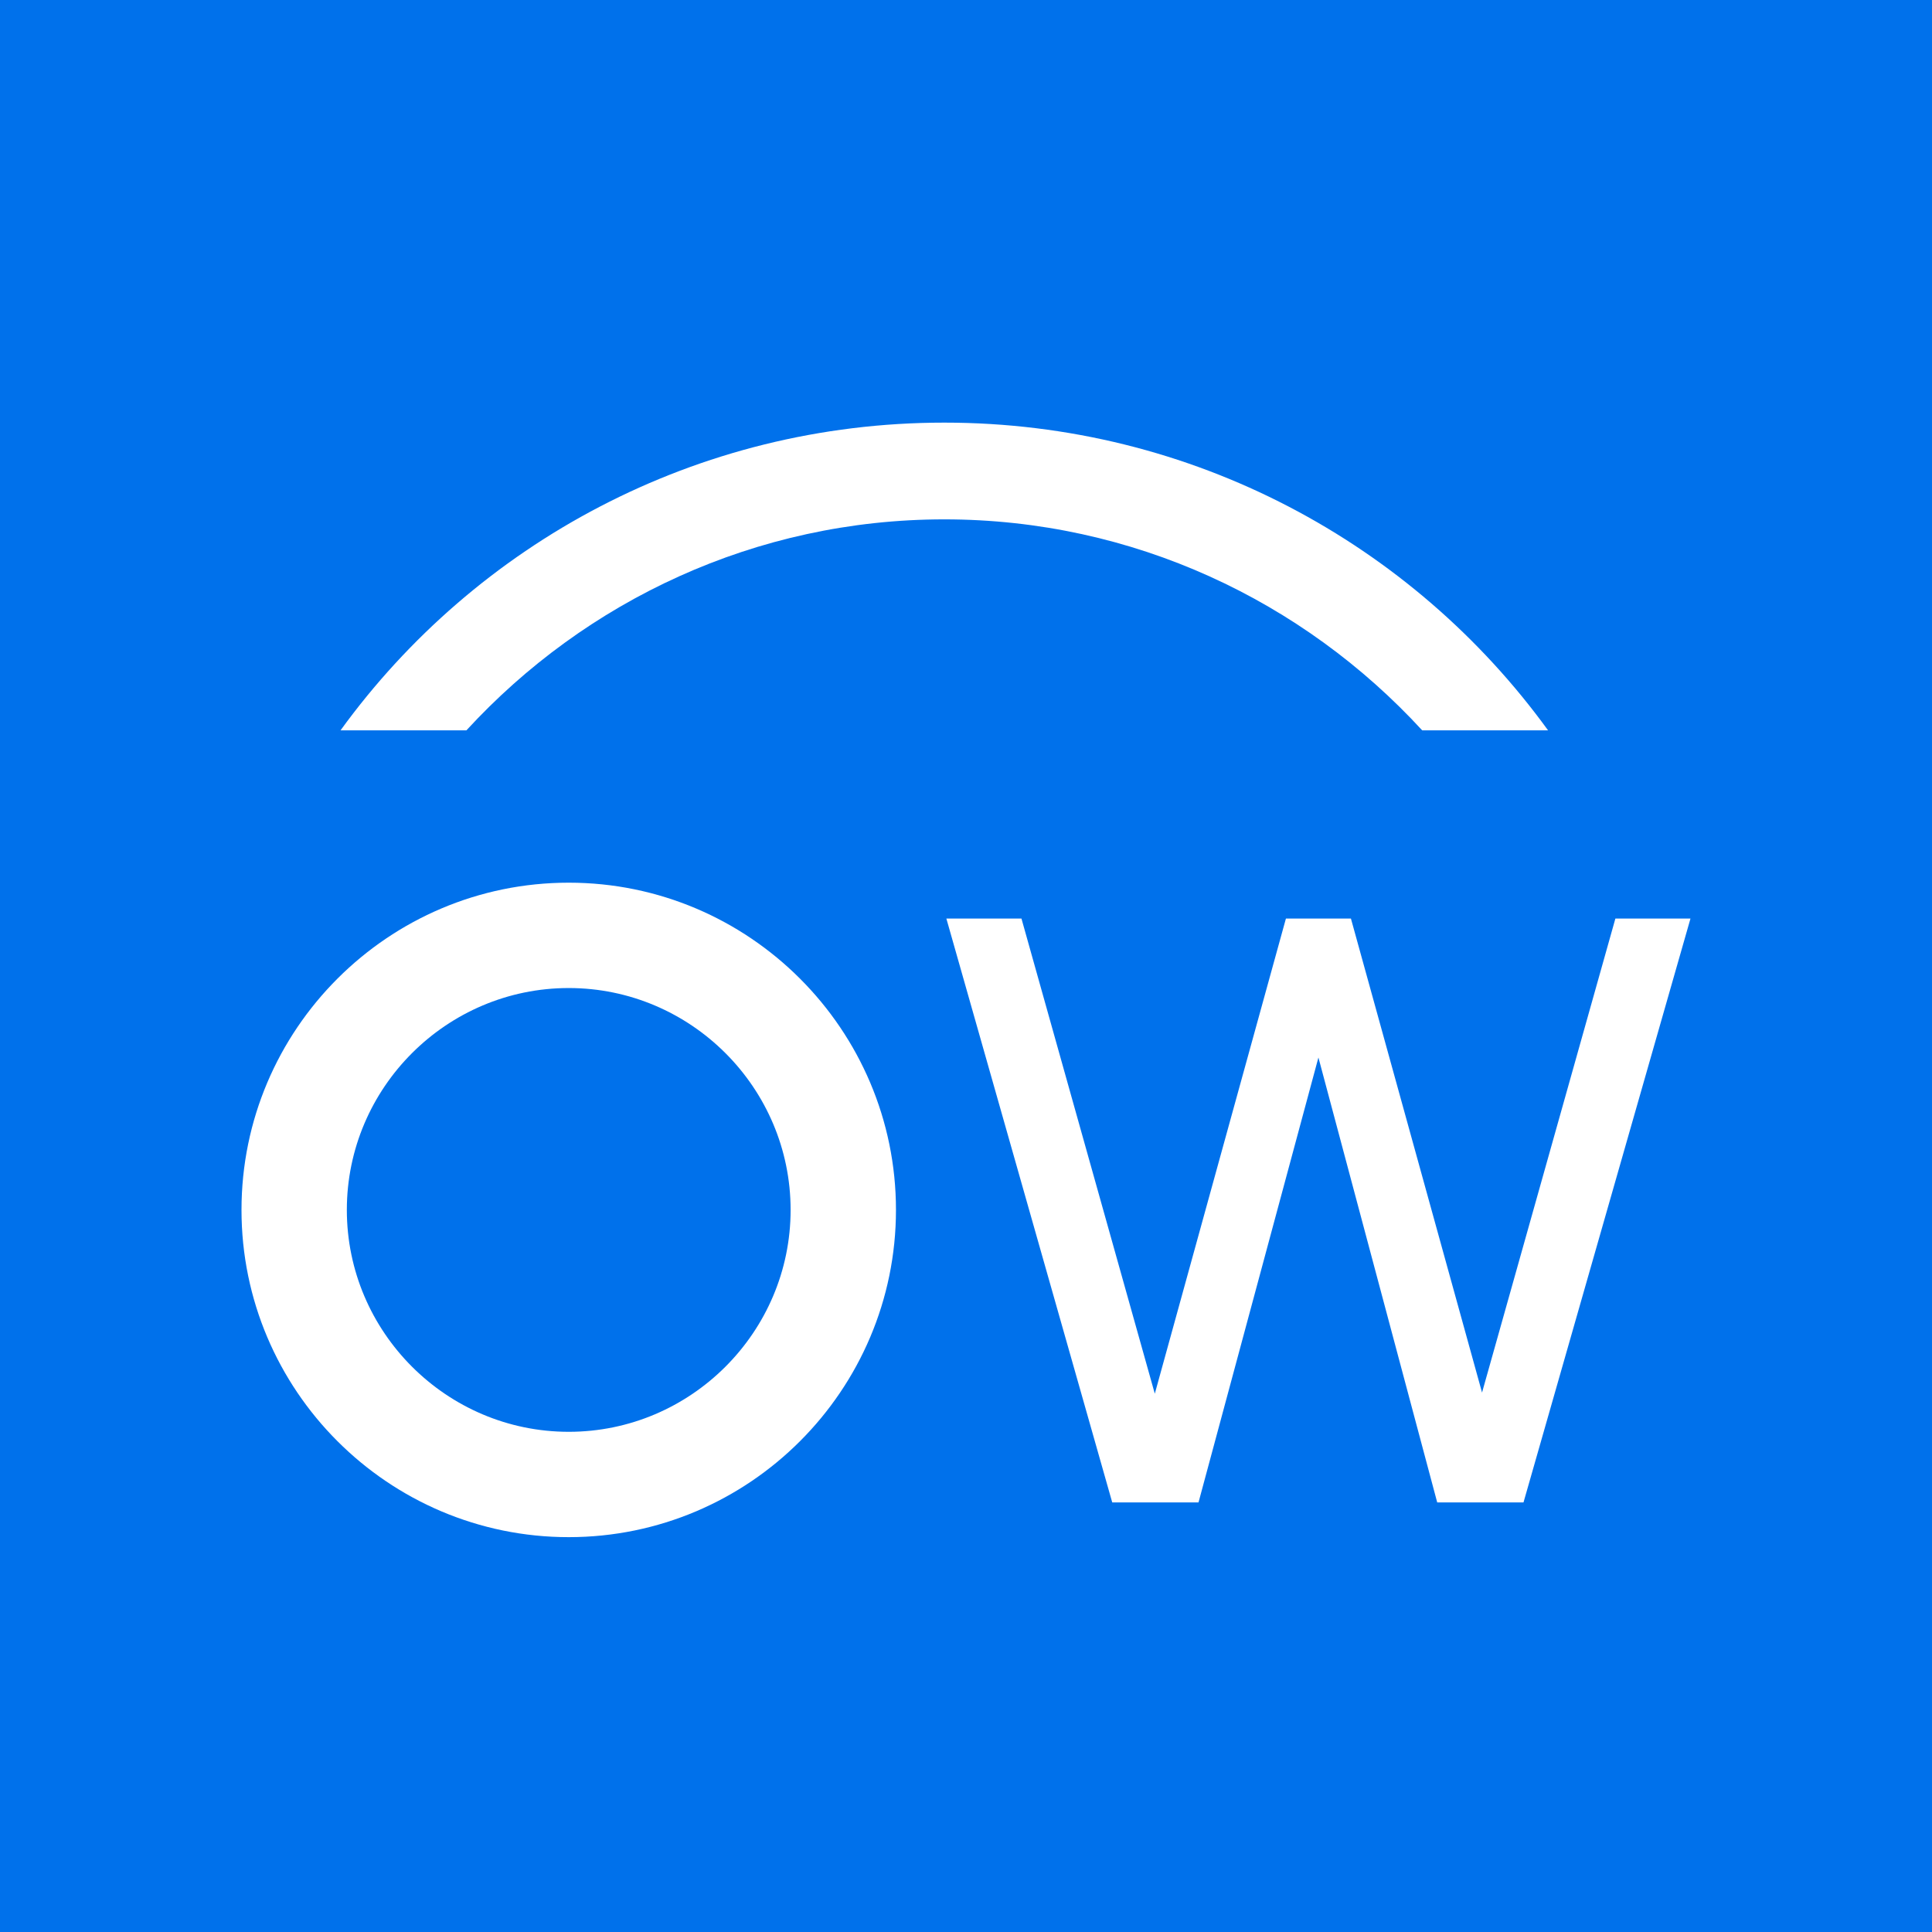
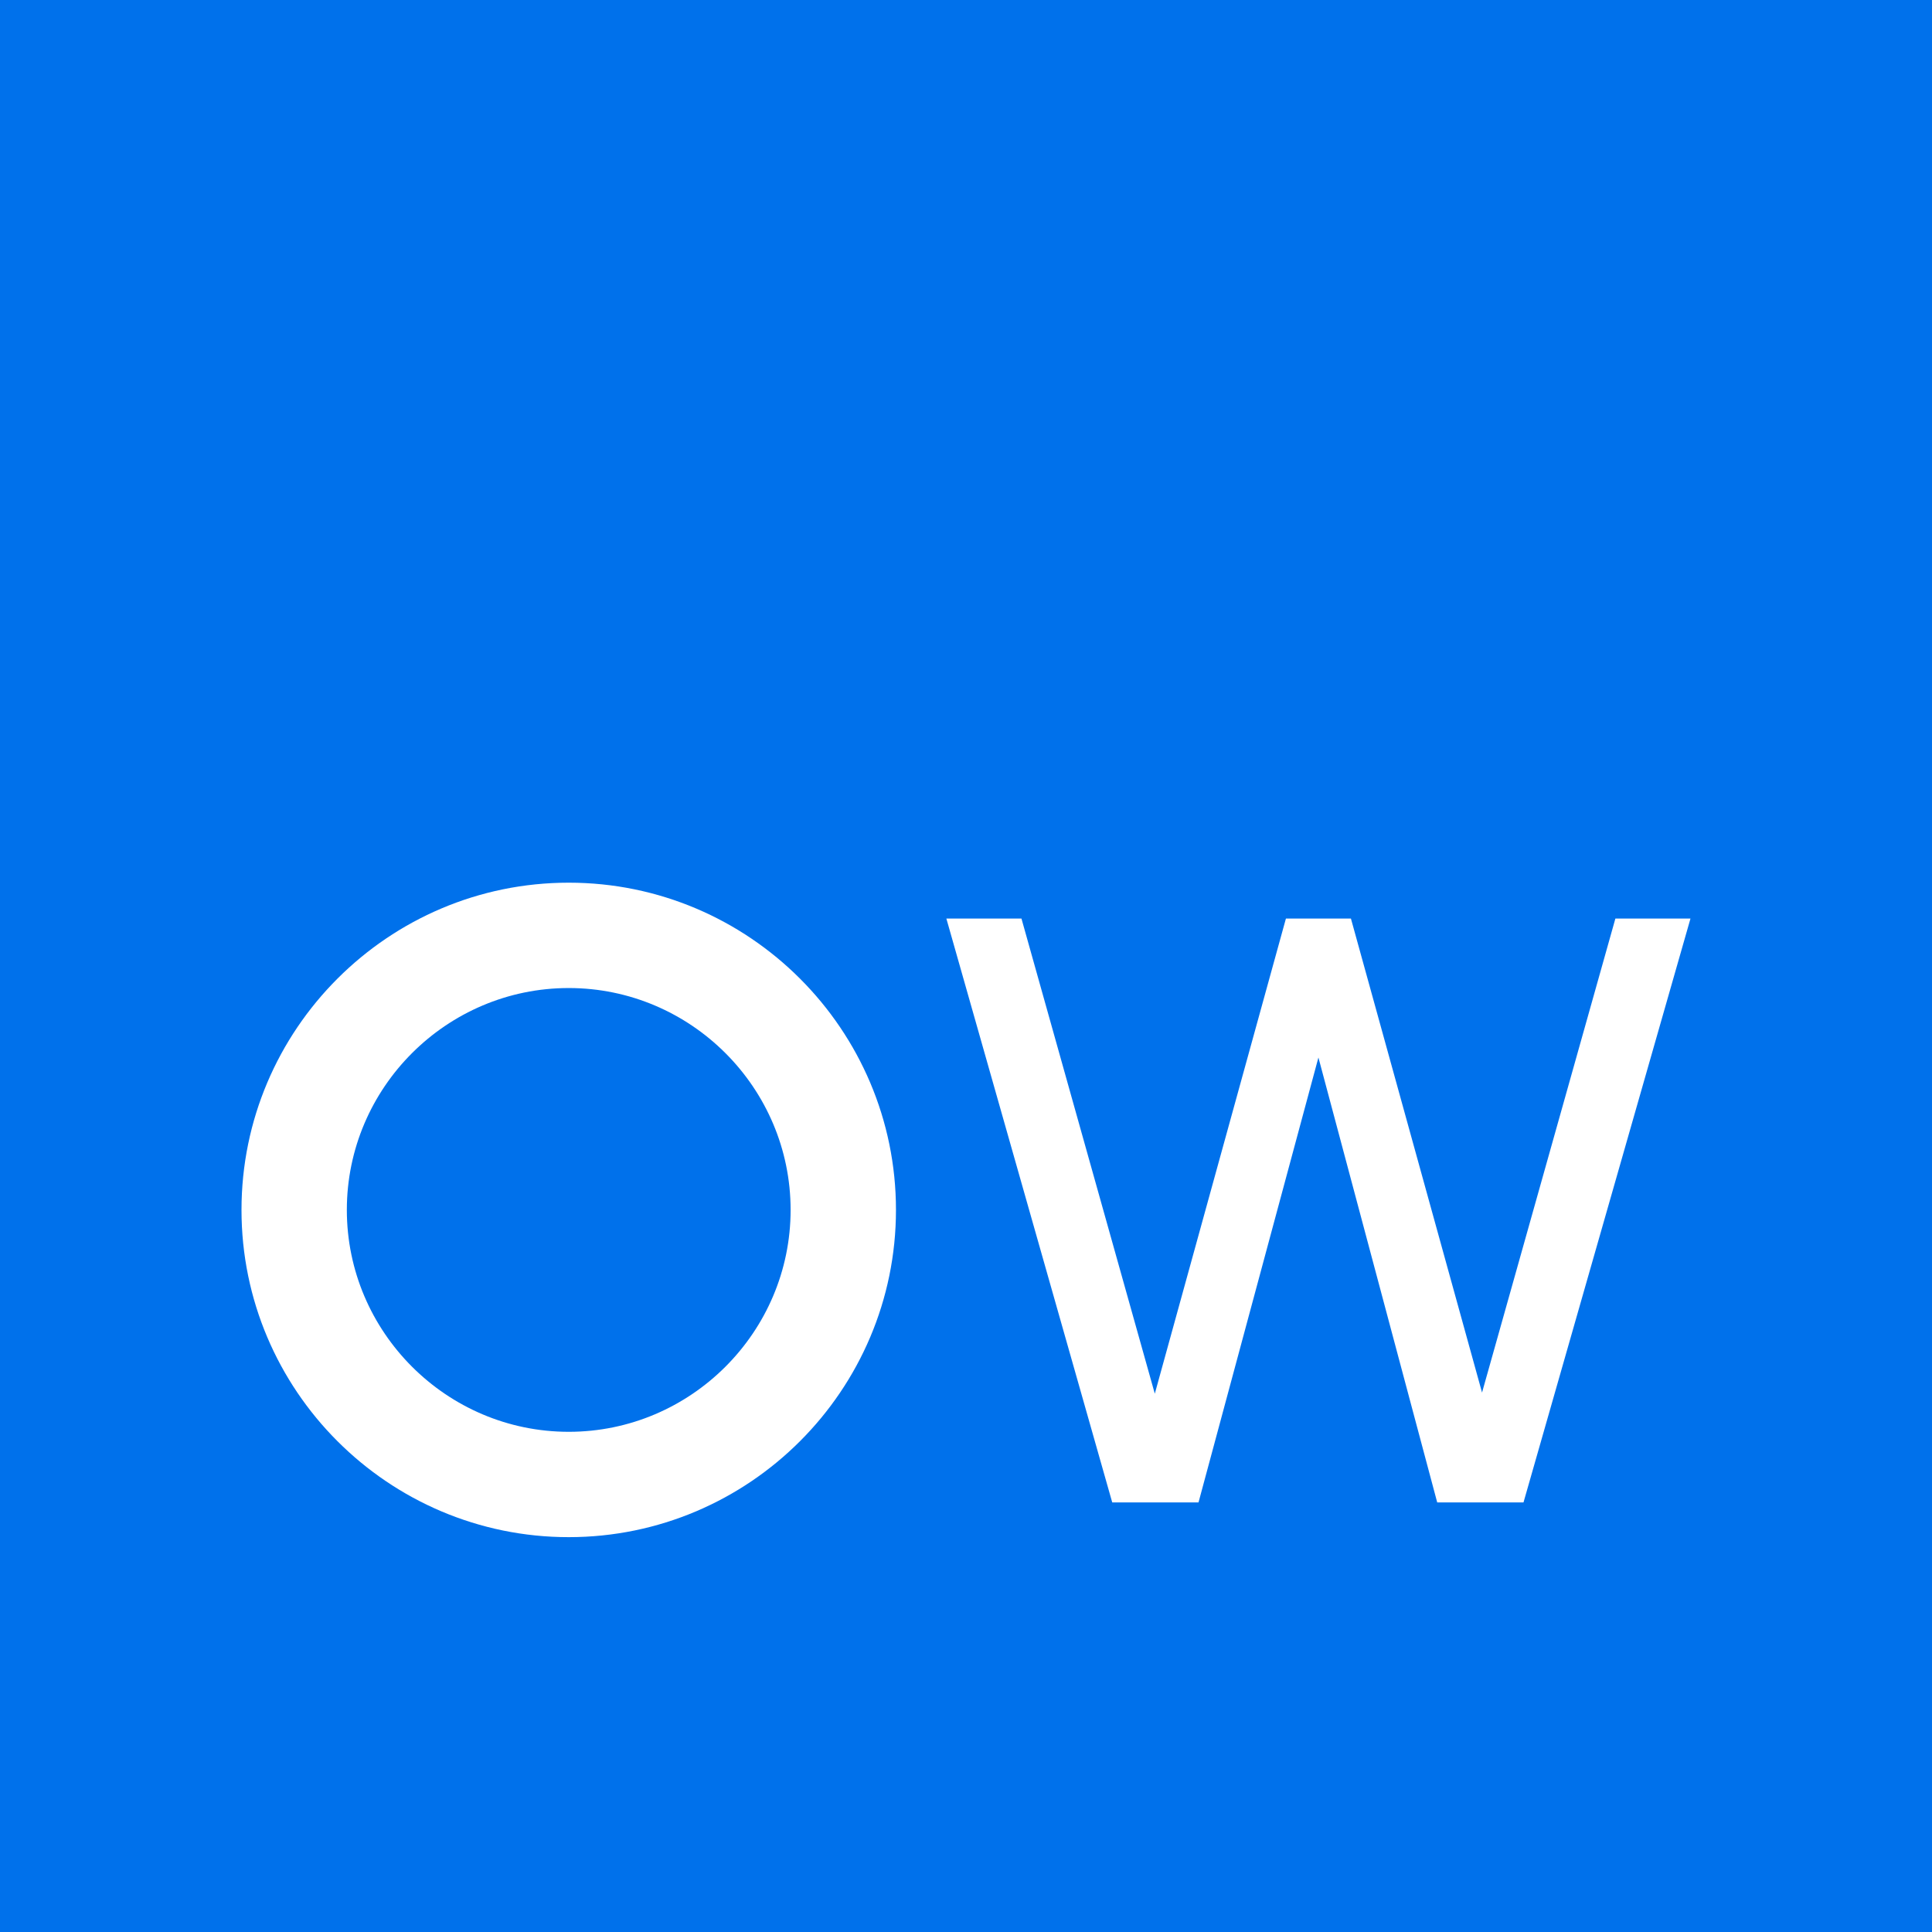
<svg xmlns="http://www.w3.org/2000/svg" width="128" height="128" viewBox="0 0 128 128" fill="none">
  <path d="M128 0H0V128H128V0Z" fill="#0071EB" />
  <path d="M107.024 60.855L98.189 92.261L89.502 60.855H85.196L76.509 92.336L67.674 60.855H62.699L73.688 99.538H79.405L87.349 70.062L95.219 99.538H100.936L111.999 60.855H107.024Z" fill="white" />
  <path d="M37.68 101.84C25.726 101.84 16 92.114 16 80.16C16 68.207 25.726 58.48 37.68 58.48C49.633 58.48 59.36 68.207 59.36 80.16C59.36 92.114 49.633 101.84 37.68 101.84ZM37.68 65.46C29.587 65.46 22.979 72.067 22.979 80.16C22.979 88.253 29.587 94.861 37.68 94.861C45.773 94.861 52.38 88.253 52.38 80.16C52.38 72.067 45.773 65.46 37.68 65.46Z" fill="white" />
-   <path d="M62.562 28C46.115 28 31.52 36.031 22.562 48.386H30.902C38.779 39.815 50.053 34.409 62.562 34.409C75.072 34.409 86.346 39.815 94.223 48.386H102.562C93.605 36.031 79.01 28 62.562 28Z" fill="white" />
</svg>